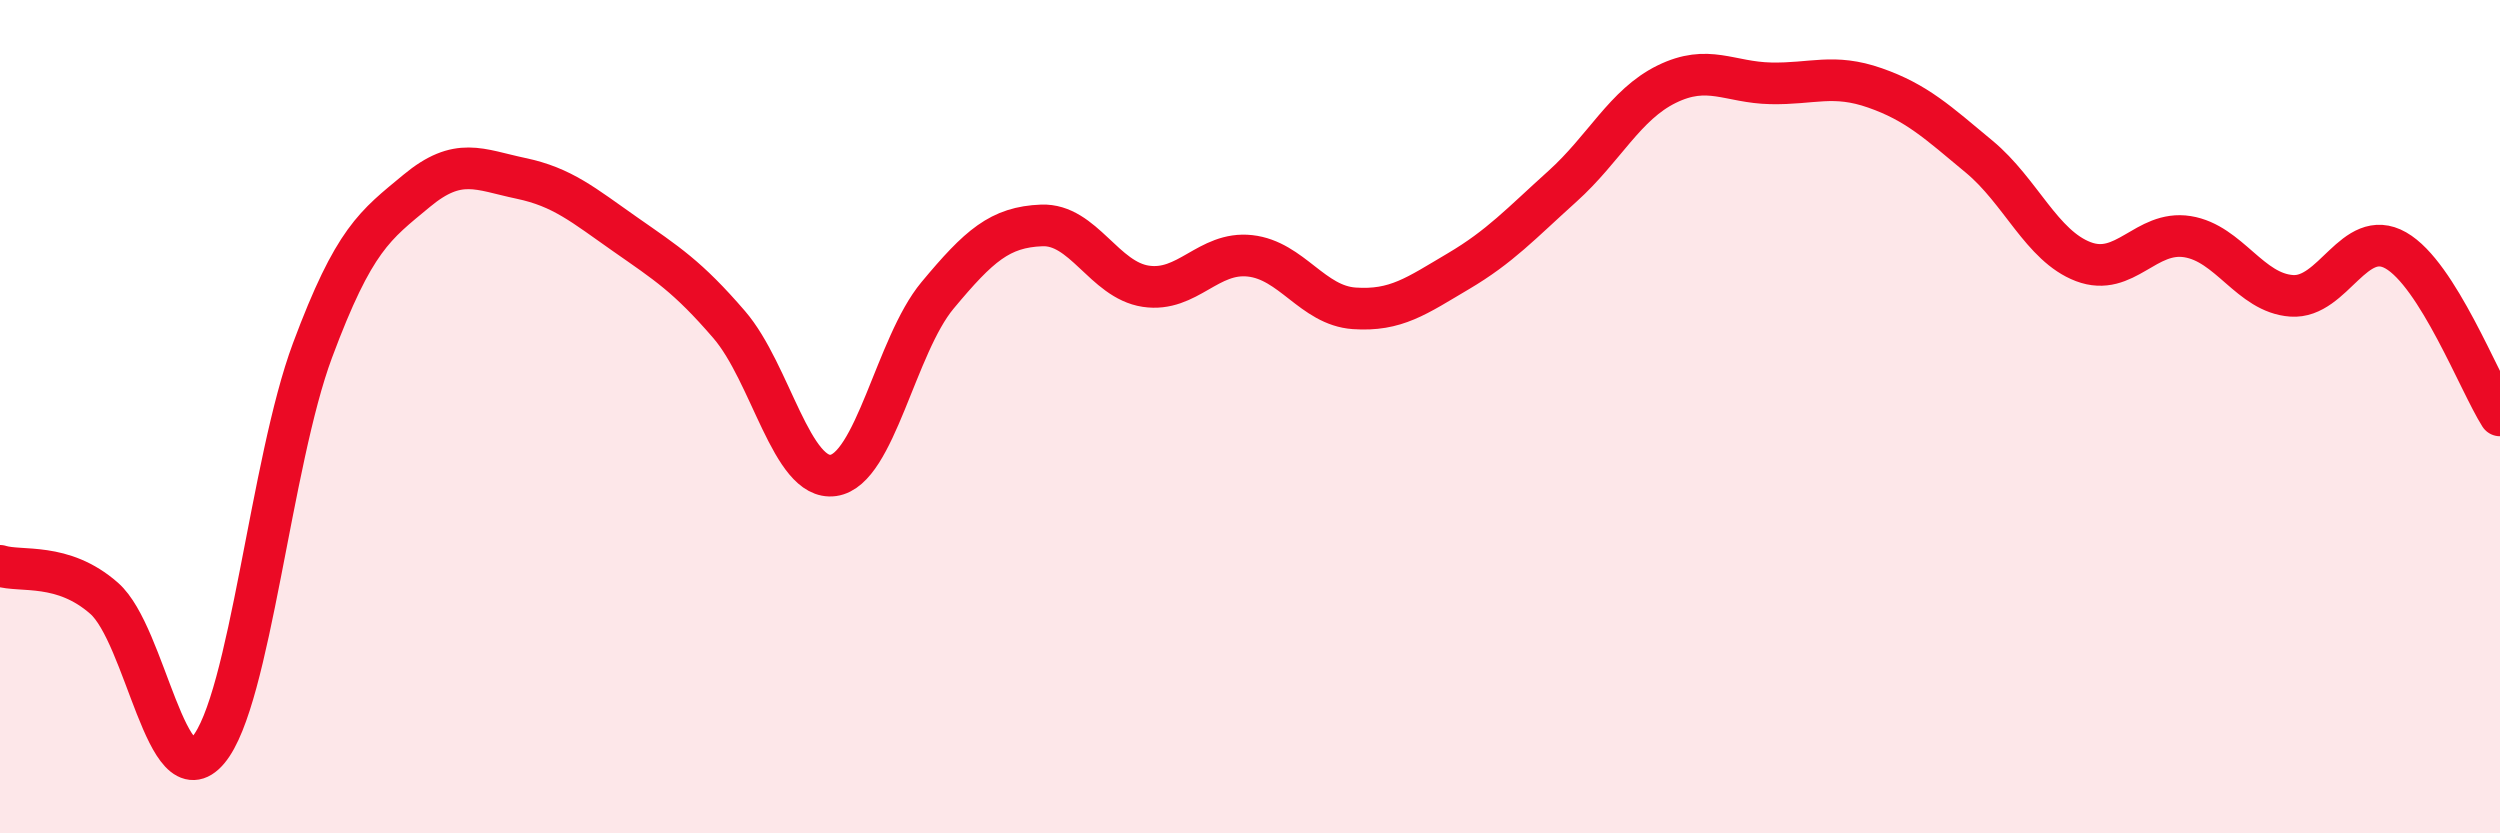
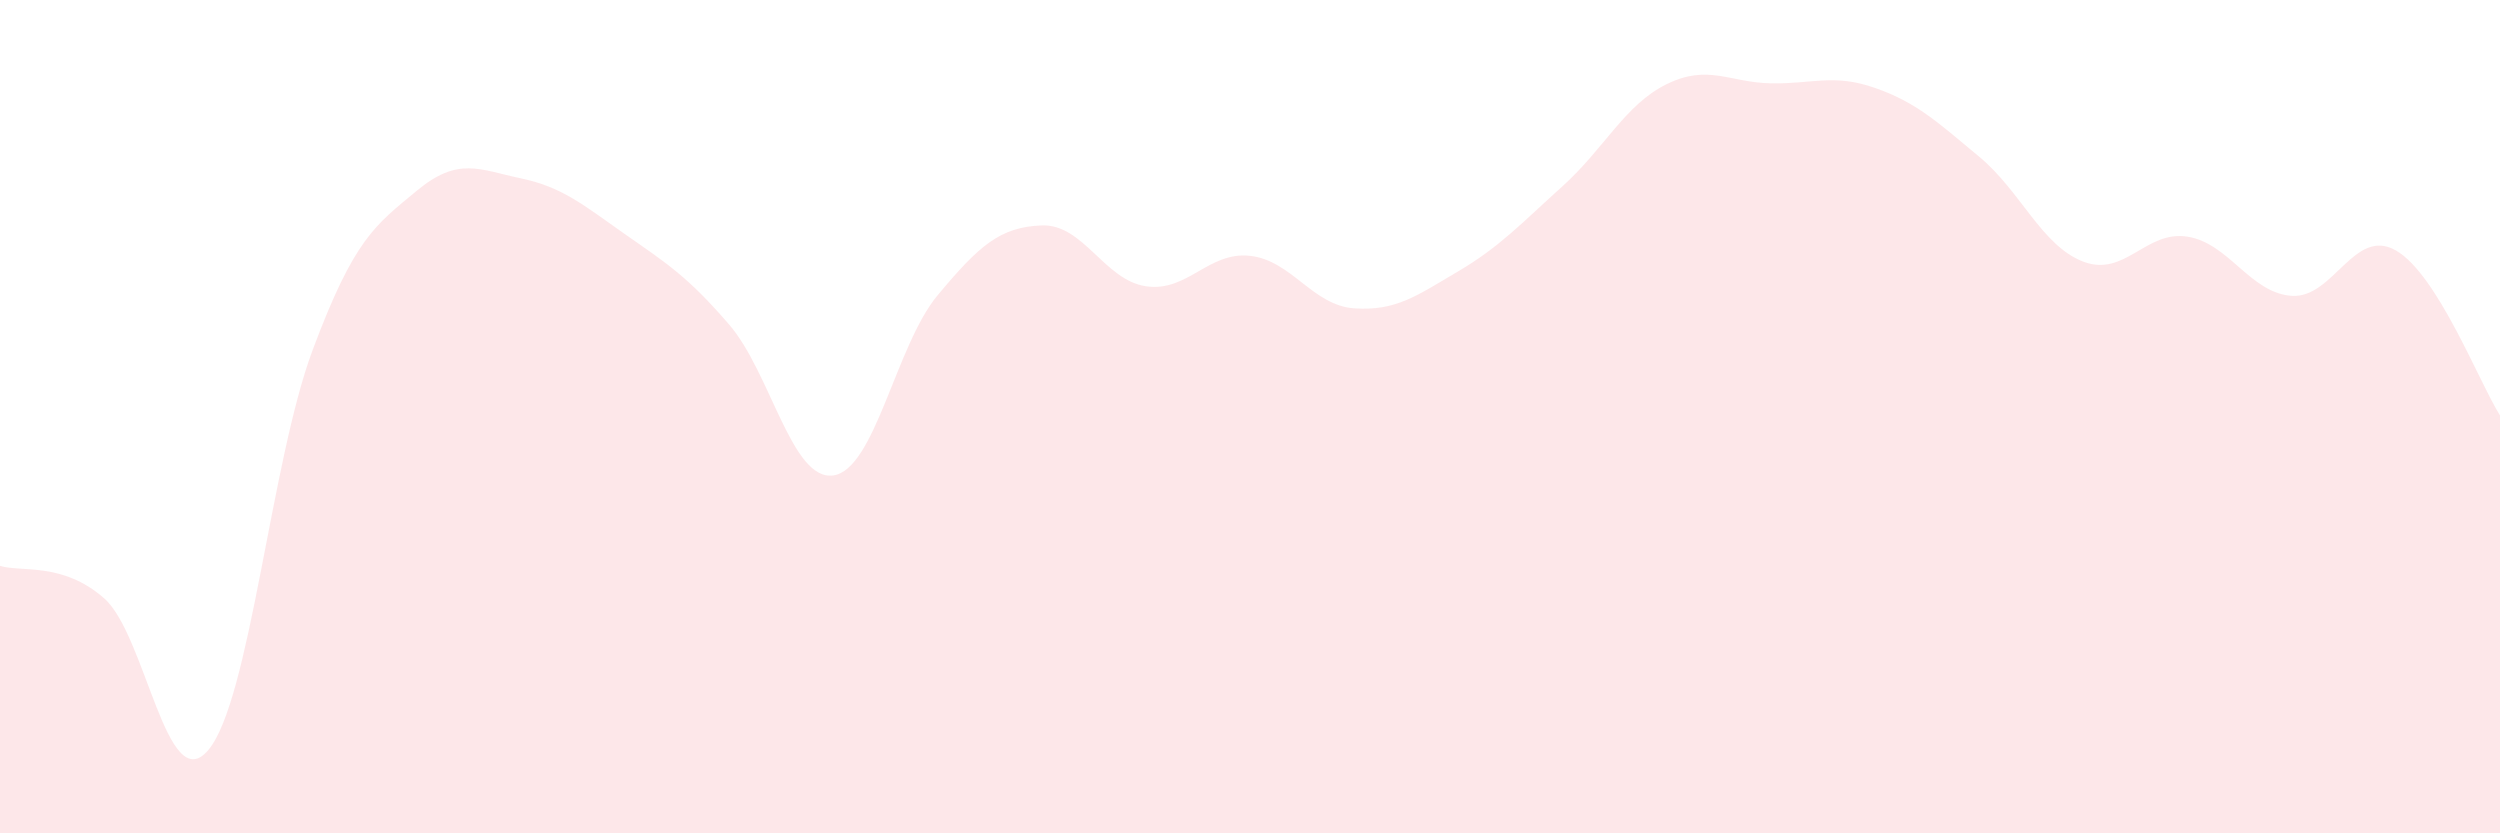
<svg xmlns="http://www.w3.org/2000/svg" width="60" height="20" viewBox="0 0 60 20">
  <path d="M 0,13.58 C 0.5,13.74 1.5,13.48 2.5,14.36 C 3.5,15.24 4,19.19 5,18 C 6,16.81 6.5,11.09 7.5,8.41 C 8.5,5.73 9,5.41 10,4.58 C 11,3.75 11.5,4.07 12.5,4.28 C 13.5,4.49 14,4.92 15,5.62 C 16,6.32 16.5,6.63 17.5,7.79 C 18.5,8.95 19,11.55 20,11.41 C 21,11.27 21.5,8.29 22.5,7.09 C 23.5,5.89 24,5.45 25,5.41 C 26,5.37 26.5,6.72 27.5,6.87 C 28.5,7.02 29,6.03 30,6.14 C 31,6.25 31.5,7.33 32.5,7.4 C 33.5,7.47 34,7.1 35,6.51 C 36,5.92 36.5,5.37 37.5,4.47 C 38.5,3.57 39,2.51 40,2.02 C 41,1.53 41.5,1.98 42.5,2 C 43.5,2.02 44,1.76 45,2.11 C 46,2.46 46.5,2.93 47.5,3.76 C 48.5,4.59 49,5.9 50,6.28 C 51,6.66 51.5,5.52 52.5,5.68 C 53.5,5.84 54,7.03 55,7.1 C 56,7.17 56.5,5.44 57.5,6.01 C 58.5,6.58 59.5,9.18 60,9.97L60 20L0 20Z" fill="#EB0A25" opacity="0.1" stroke-linecap="round" stroke-linejoin="round" />
-   <path d="M 0,13.58 C 0.5,13.74 1.5,13.48 2.5,14.36 C 3.5,15.24 4,19.19 5,18 C 6,16.81 6.5,11.09 7.5,8.41 C 8.5,5.73 9,5.41 10,4.58 C 11,3.75 11.5,4.07 12.5,4.28 C 13.5,4.49 14,4.92 15,5.62 C 16,6.32 16.5,6.63 17.5,7.79 C 18.5,8.95 19,11.55 20,11.41 C 21,11.27 21.5,8.29 22.5,7.09 C 23.5,5.89 24,5.45 25,5.41 C 26,5.37 26.5,6.72 27.5,6.87 C 28.5,7.02 29,6.03 30,6.14 C 31,6.25 31.5,7.33 32.5,7.4 C 33.5,7.47 34,7.1 35,6.51 C 36,5.92 36.5,5.37 37.5,4.47 C 38.5,3.57 39,2.51 40,2.02 C 41,1.53 41.5,1.98 42.5,2 C 43.5,2.02 44,1.76 45,2.11 C 46,2.46 46.5,2.93 47.5,3.76 C 48.5,4.59 49,5.9 50,6.28 C 51,6.66 51.5,5.52 52.5,5.68 C 53.5,5.84 54,7.03 55,7.1 C 56,7.17 56.5,5.44 57.5,6.01 C 58.5,6.58 59.5,9.18 60,9.97" stroke="#EB0A25" stroke-width="1" fill="none" stroke-linecap="round" stroke-linejoin="round" />
</svg>